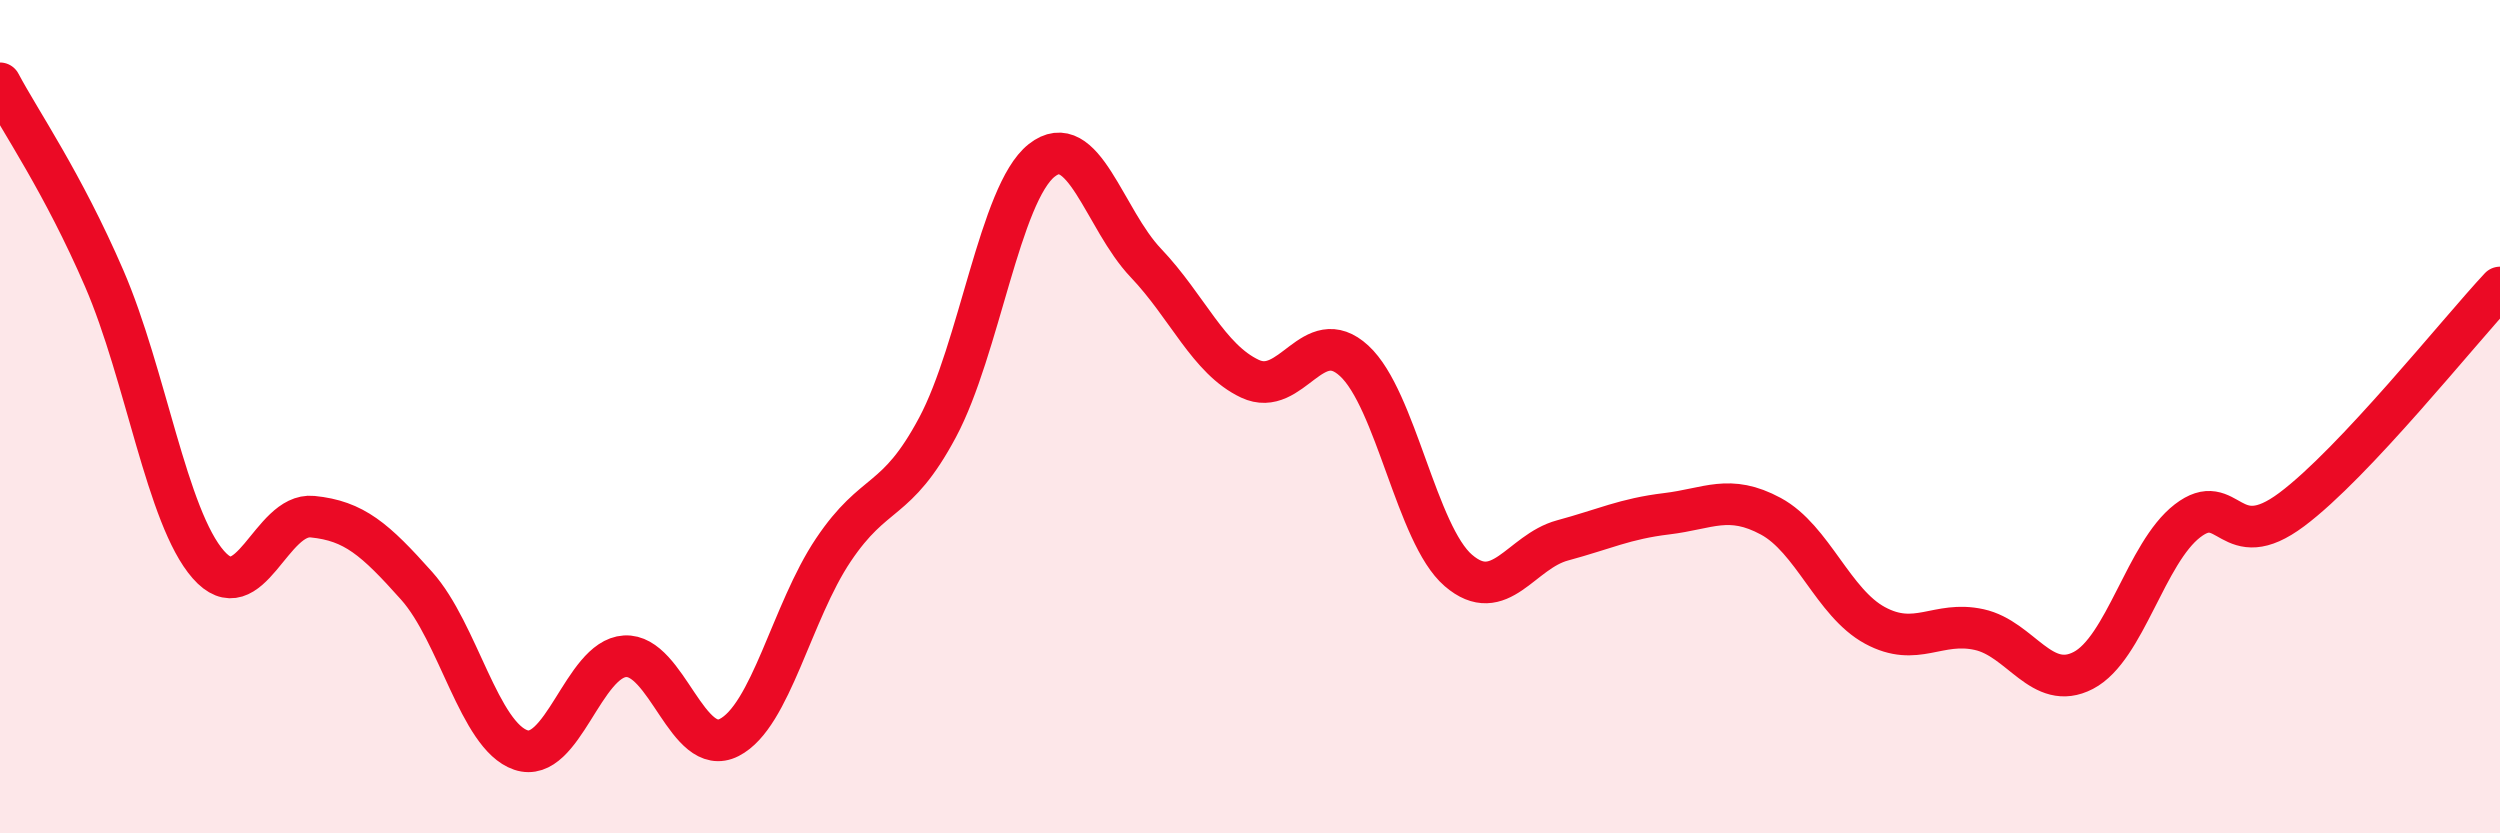
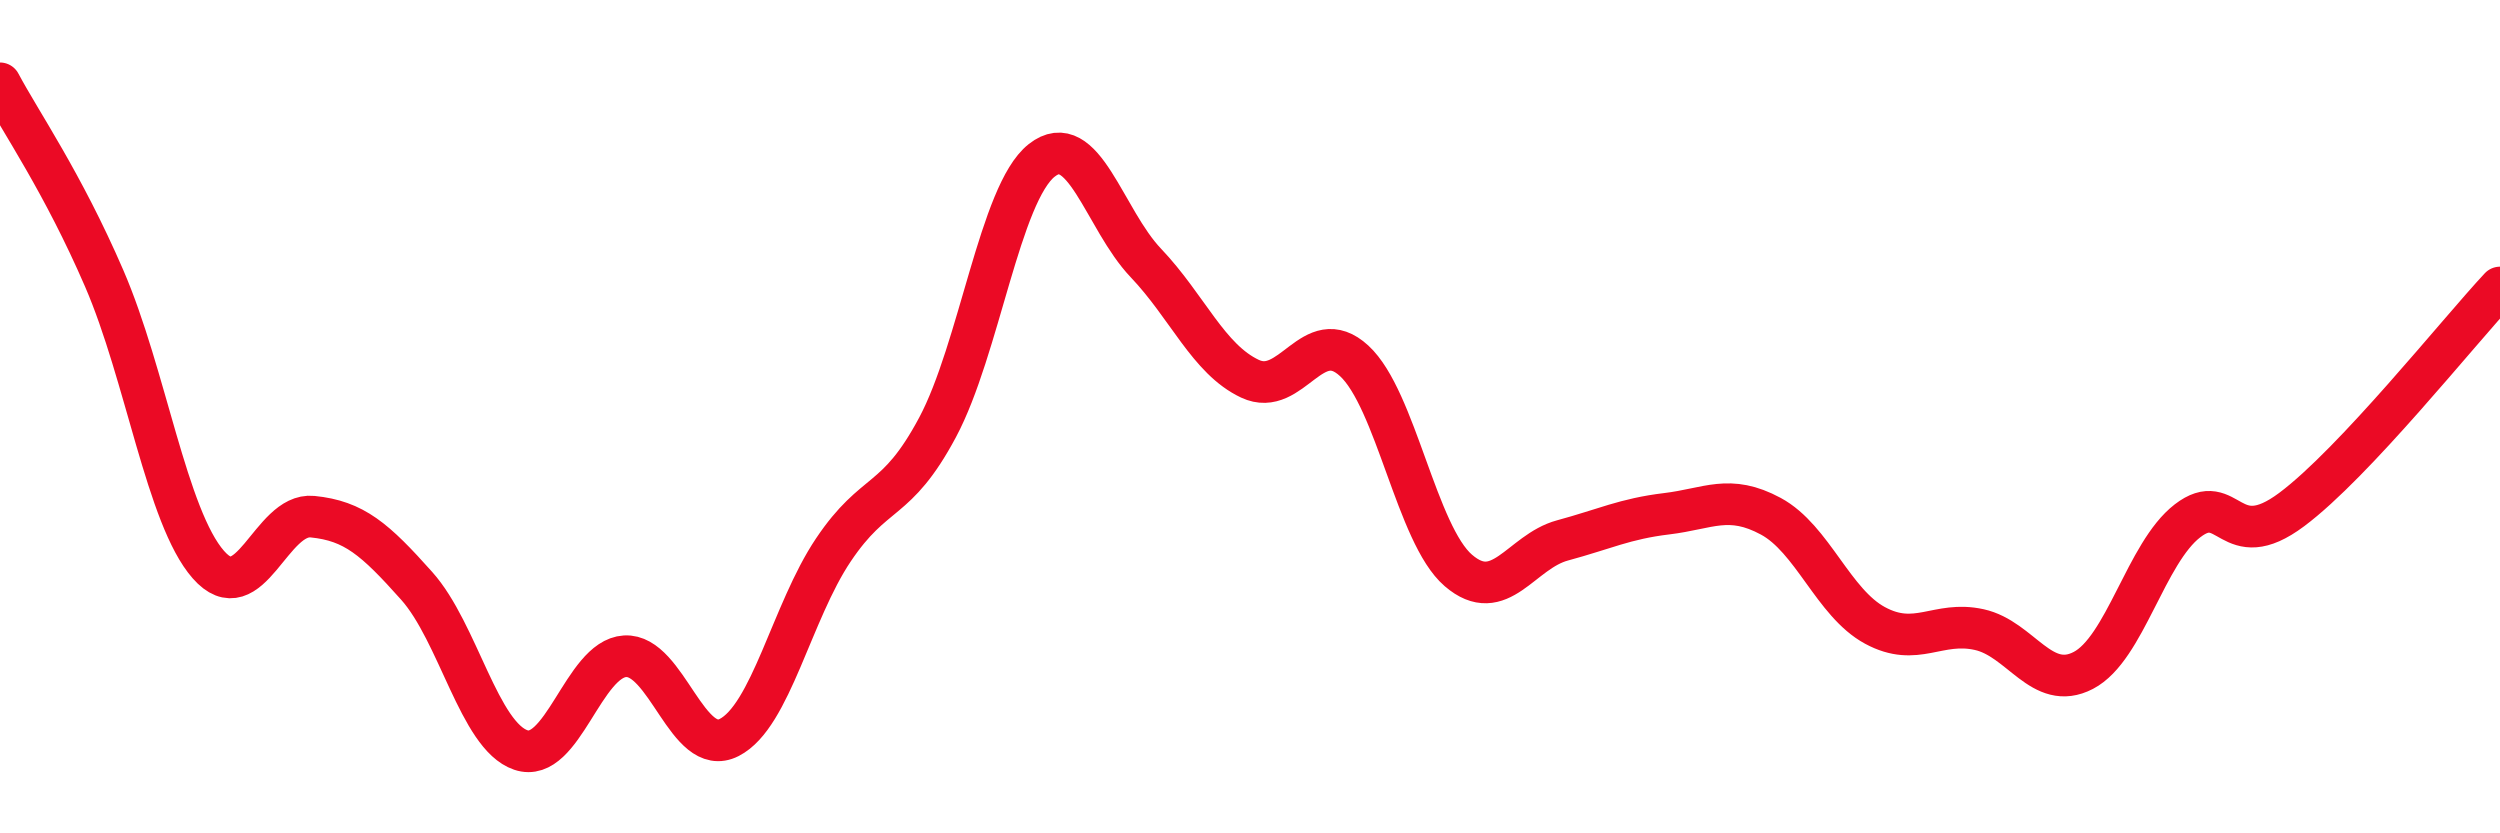
<svg xmlns="http://www.w3.org/2000/svg" width="60" height="20" viewBox="0 0 60 20">
-   <path d="M 0,2 C 0.5,2.94 1.5,4.37 2.5,6.68 C 3.5,8.99 4,12.41 5,13.55 C 6,14.69 6.5,12.3 7.5,12.4 C 8.5,12.5 9,12.94 10,14.06 C 11,15.18 11.5,17.66 12.5,18 C 13.5,18.34 14,15.81 15,15.75 C 16,15.69 16.5,18.21 17.5,17.7 C 18.5,17.19 19,14.69 20,13.2 C 21,11.71 21.5,12.13 22.5,10.26 C 23.5,8.39 24,4.64 25,3.85 C 26,3.06 26.5,5.26 27.5,6.31 C 28.5,7.36 29,8.62 30,9.09 C 31,9.56 31.5,7.74 32.5,8.66 C 33.5,9.58 34,12.83 35,13.69 C 36,14.55 36.5,13.24 37.5,12.97 C 38.5,12.7 39,12.45 40,12.33 C 41,12.21 41.5,11.85 42.5,12.39 C 43.5,12.93 44,14.47 45,15.01 C 46,15.55 46.5,14.89 47.5,15.11 C 48.5,15.33 49,16.61 50,16.09 C 51,15.57 51.5,13.27 52.5,12.5 C 53.5,11.73 53.5,13.35 55,12.23 C 56.5,11.11 59,7.97 60,6.9L60 20L0 20Z" fill="#EB0A25" opacity="0.1" stroke-linecap="round" stroke-linejoin="round" />
  <path d="M 0,2 C 0.5,2.94 1.5,4.37 2.5,6.68 C 3.5,8.99 4,12.41 5,13.55 C 6,14.69 6.5,12.3 7.5,12.4 C 8.5,12.5 9,12.94 10,14.06 C 11,15.18 11.5,17.66 12.5,18 C 13.5,18.34 14,15.81 15,15.75 C 16,15.69 16.5,18.21 17.5,17.7 C 18.5,17.19 19,14.69 20,13.2 C 21,11.71 21.5,12.13 22.5,10.26 C 23.5,8.39 24,4.64 25,3.85 C 26,3.06 26.5,5.26 27.5,6.31 C 28.5,7.36 29,8.62 30,9.09 C 31,9.56 31.5,7.74 32.5,8.66 C 33.5,9.58 34,12.83 35,13.69 C 36,14.55 36.5,13.24 37.5,12.97 C 38.5,12.7 39,12.45 40,12.33 C 41,12.21 41.5,11.85 42.5,12.39 C 43.5,12.93 44,14.47 45,15.01 C 46,15.55 46.5,14.89 47.5,15.11 C 48.5,15.33 49,16.61 50,16.09 C 51,15.57 51.5,13.27 52.5,12.5 C 53.5,11.73 53.5,13.35 55,12.23 C 56.5,11.11 59,7.97 60,6.9" stroke="#EB0A25" stroke-width="1" fill="none" stroke-linecap="round" stroke-linejoin="round" />
</svg>